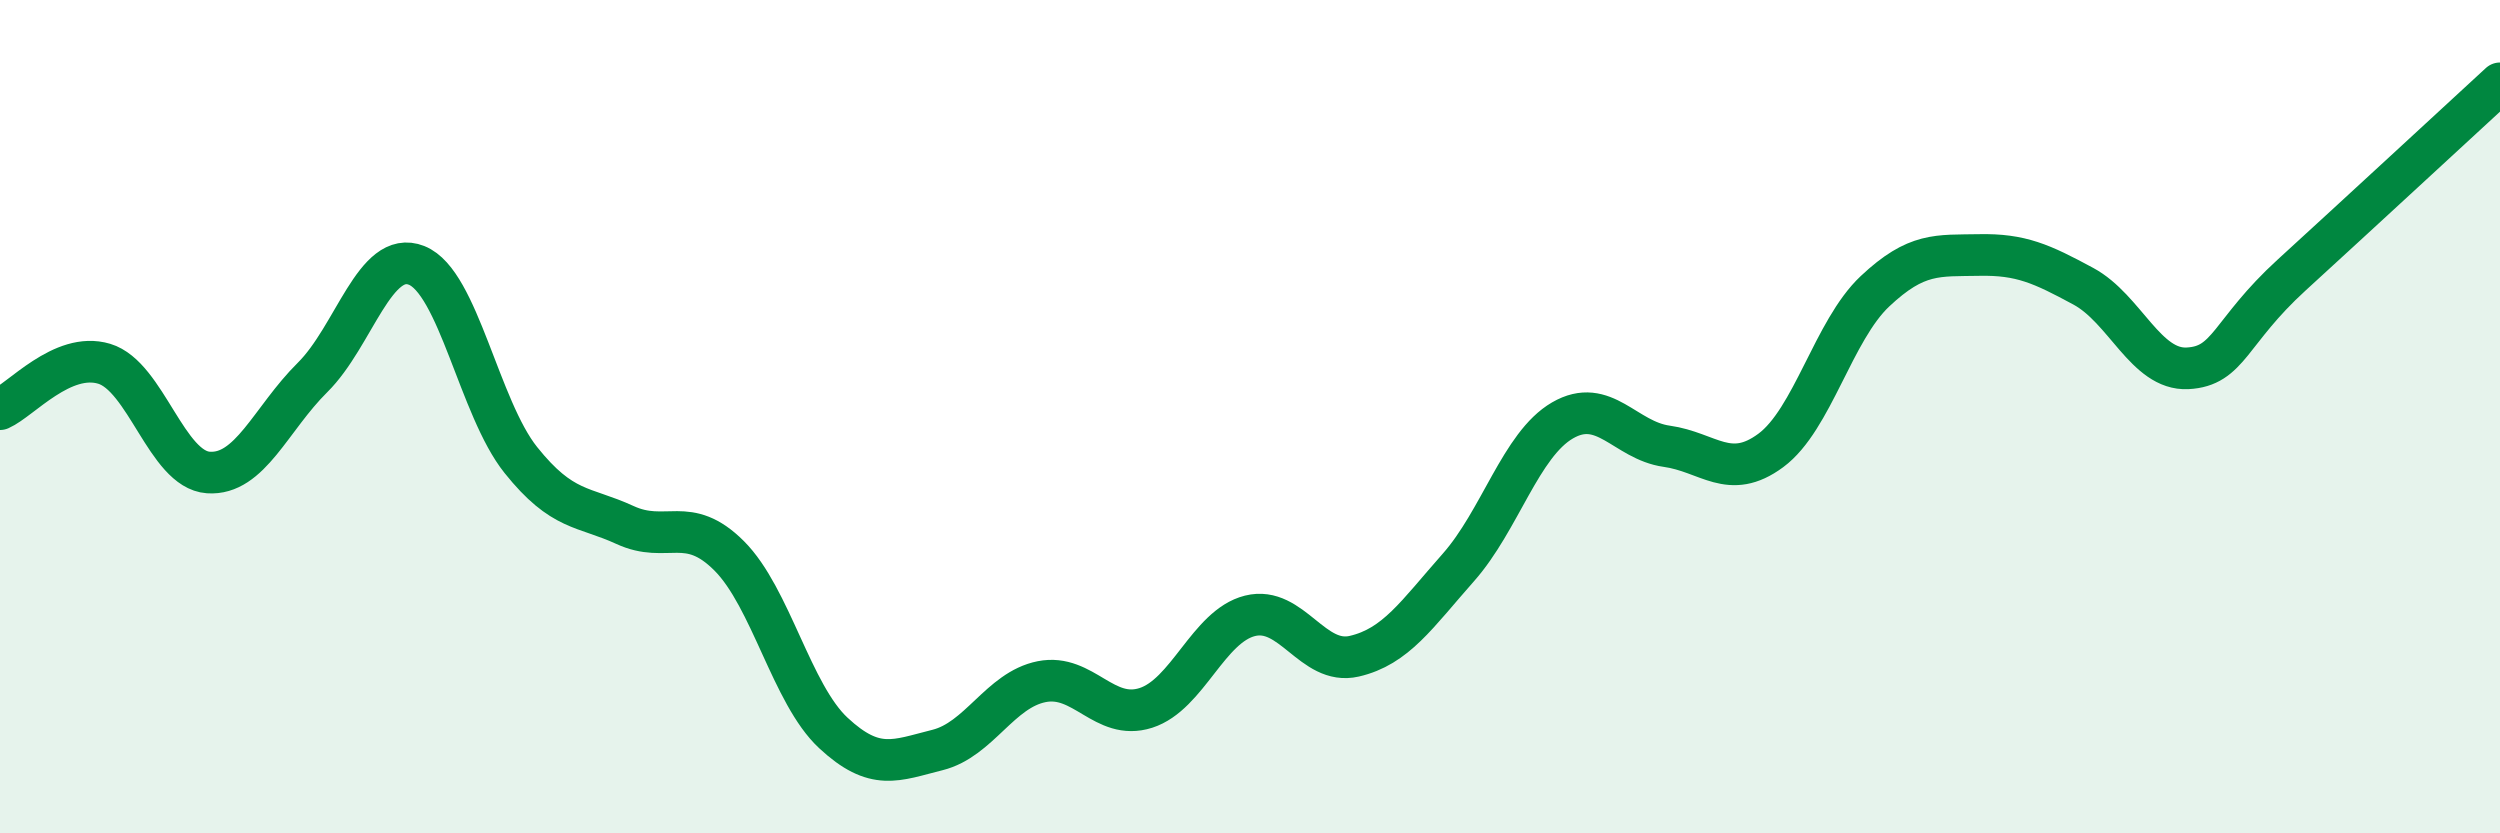
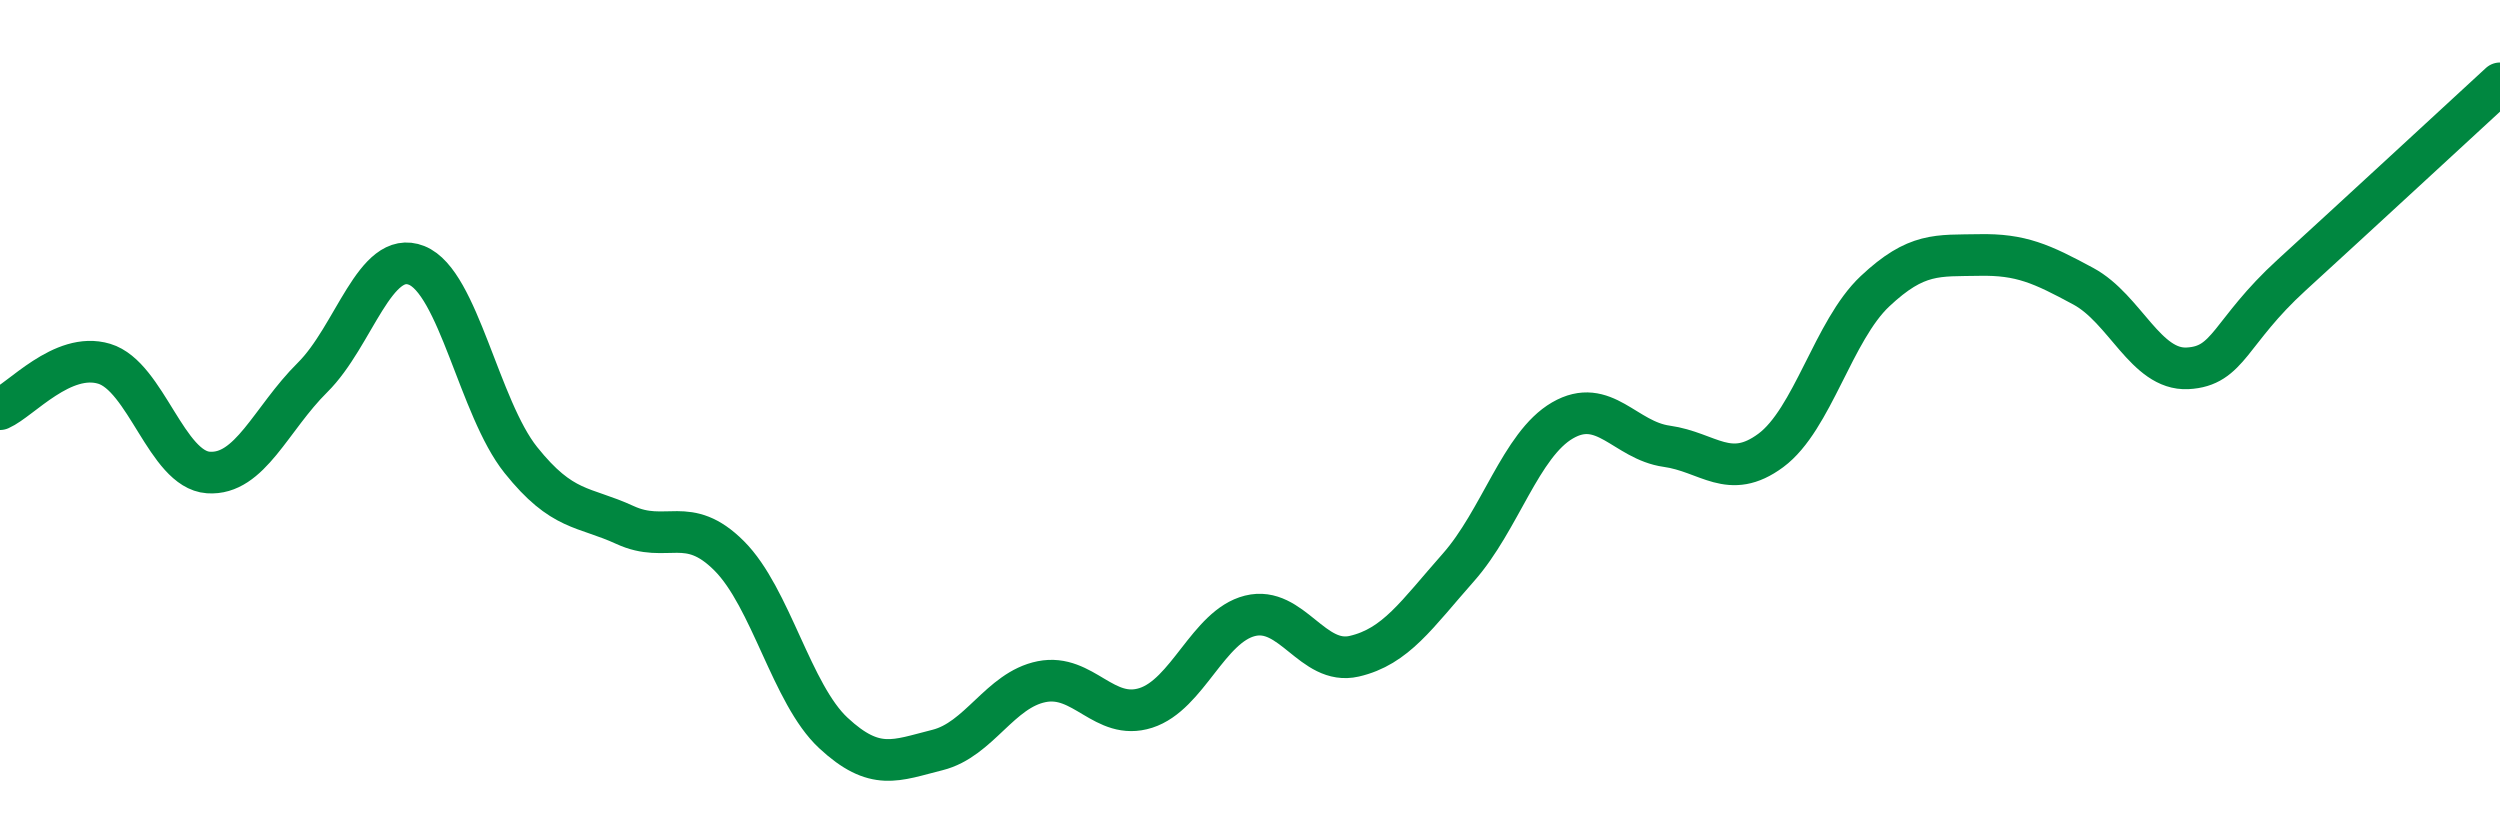
<svg xmlns="http://www.w3.org/2000/svg" width="60" height="20" viewBox="0 0 60 20">
-   <path d="M 0,9.82 C 0.5,9.6 1.5,8.43 2.5,8.73 C 3.5,9.03 4,11.27 5,11.34 C 6,11.41 6.5,10.05 7.5,9.06 C 8.5,8.07 9,5.97 10,6.37 C 11,6.77 11.5,9.79 12.5,11.04 C 13.5,12.29 14,12.14 15,12.6 C 16,13.06 16.5,12.34 17.5,13.34 C 18.5,14.34 19,16.66 20,17.59 C 21,18.52 21.5,18.25 22.5,18 C 23.5,17.75 24,16.56 25,16.36 C 26,16.16 26.5,17.31 27.5,16.99 C 28.5,16.67 29,15.03 30,14.78 C 31,14.53 31.5,15.98 32.5,15.75 C 33.5,15.52 34,14.75 35,13.62 C 36,12.49 36.5,10.67 37.5,10.09 C 38.5,9.51 39,10.57 40,10.71 C 41,10.85 41.5,11.55 42.5,10.81 C 43.5,10.07 44,7.93 45,6.99 C 46,6.05 46.5,6.14 47.5,6.12 C 48.5,6.1 49,6.33 50,6.87 C 51,7.41 51.5,8.89 52.5,8.84 C 53.5,8.79 53.5,7.97 55,6.6 C 56.5,5.23 59,2.92 60,2L60 20L0 20Z" fill="#008740" opacity="0.1" stroke-linecap="round" stroke-linejoin="round" />
  <path d="M 0,9.82 C 0.5,9.6 1.5,8.43 2.5,8.73 C 3.5,9.03 4,11.27 5,11.34 C 6,11.41 6.5,10.05 7.5,9.06 C 8.5,8.07 9,5.97 10,6.37 C 11,6.77 11.5,9.79 12.5,11.04 C 13.5,12.29 14,12.14 15,12.6 C 16,13.06 16.5,12.34 17.5,13.34 C 18.5,14.34 19,16.66 20,17.59 C 21,18.52 21.5,18.25 22.5,18 C 23.5,17.75 24,16.56 25,16.36 C 26,16.16 26.5,17.31 27.5,16.99 C 28.5,16.67 29,15.03 30,14.78 C 31,14.53 31.5,15.98 32.5,15.75 C 33.5,15.52 34,14.75 35,13.62 C 36,12.49 36.5,10.67 37.5,10.09 C 38.5,9.51 39,10.57 40,10.71 C 41,10.85 41.5,11.55 42.5,10.81 C 43.5,10.07 44,7.93 45,6.99 C 46,6.05 46.5,6.14 47.5,6.12 C 48.5,6.1 49,6.33 50,6.87 C 51,7.41 51.5,8.89 52.5,8.84 C 53.5,8.79 53.5,7.97 55,6.6 C 56.5,5.23 59,2.92 60,2" stroke="#008740" stroke-width="1" fill="none" stroke-linecap="round" stroke-linejoin="round" />
</svg>